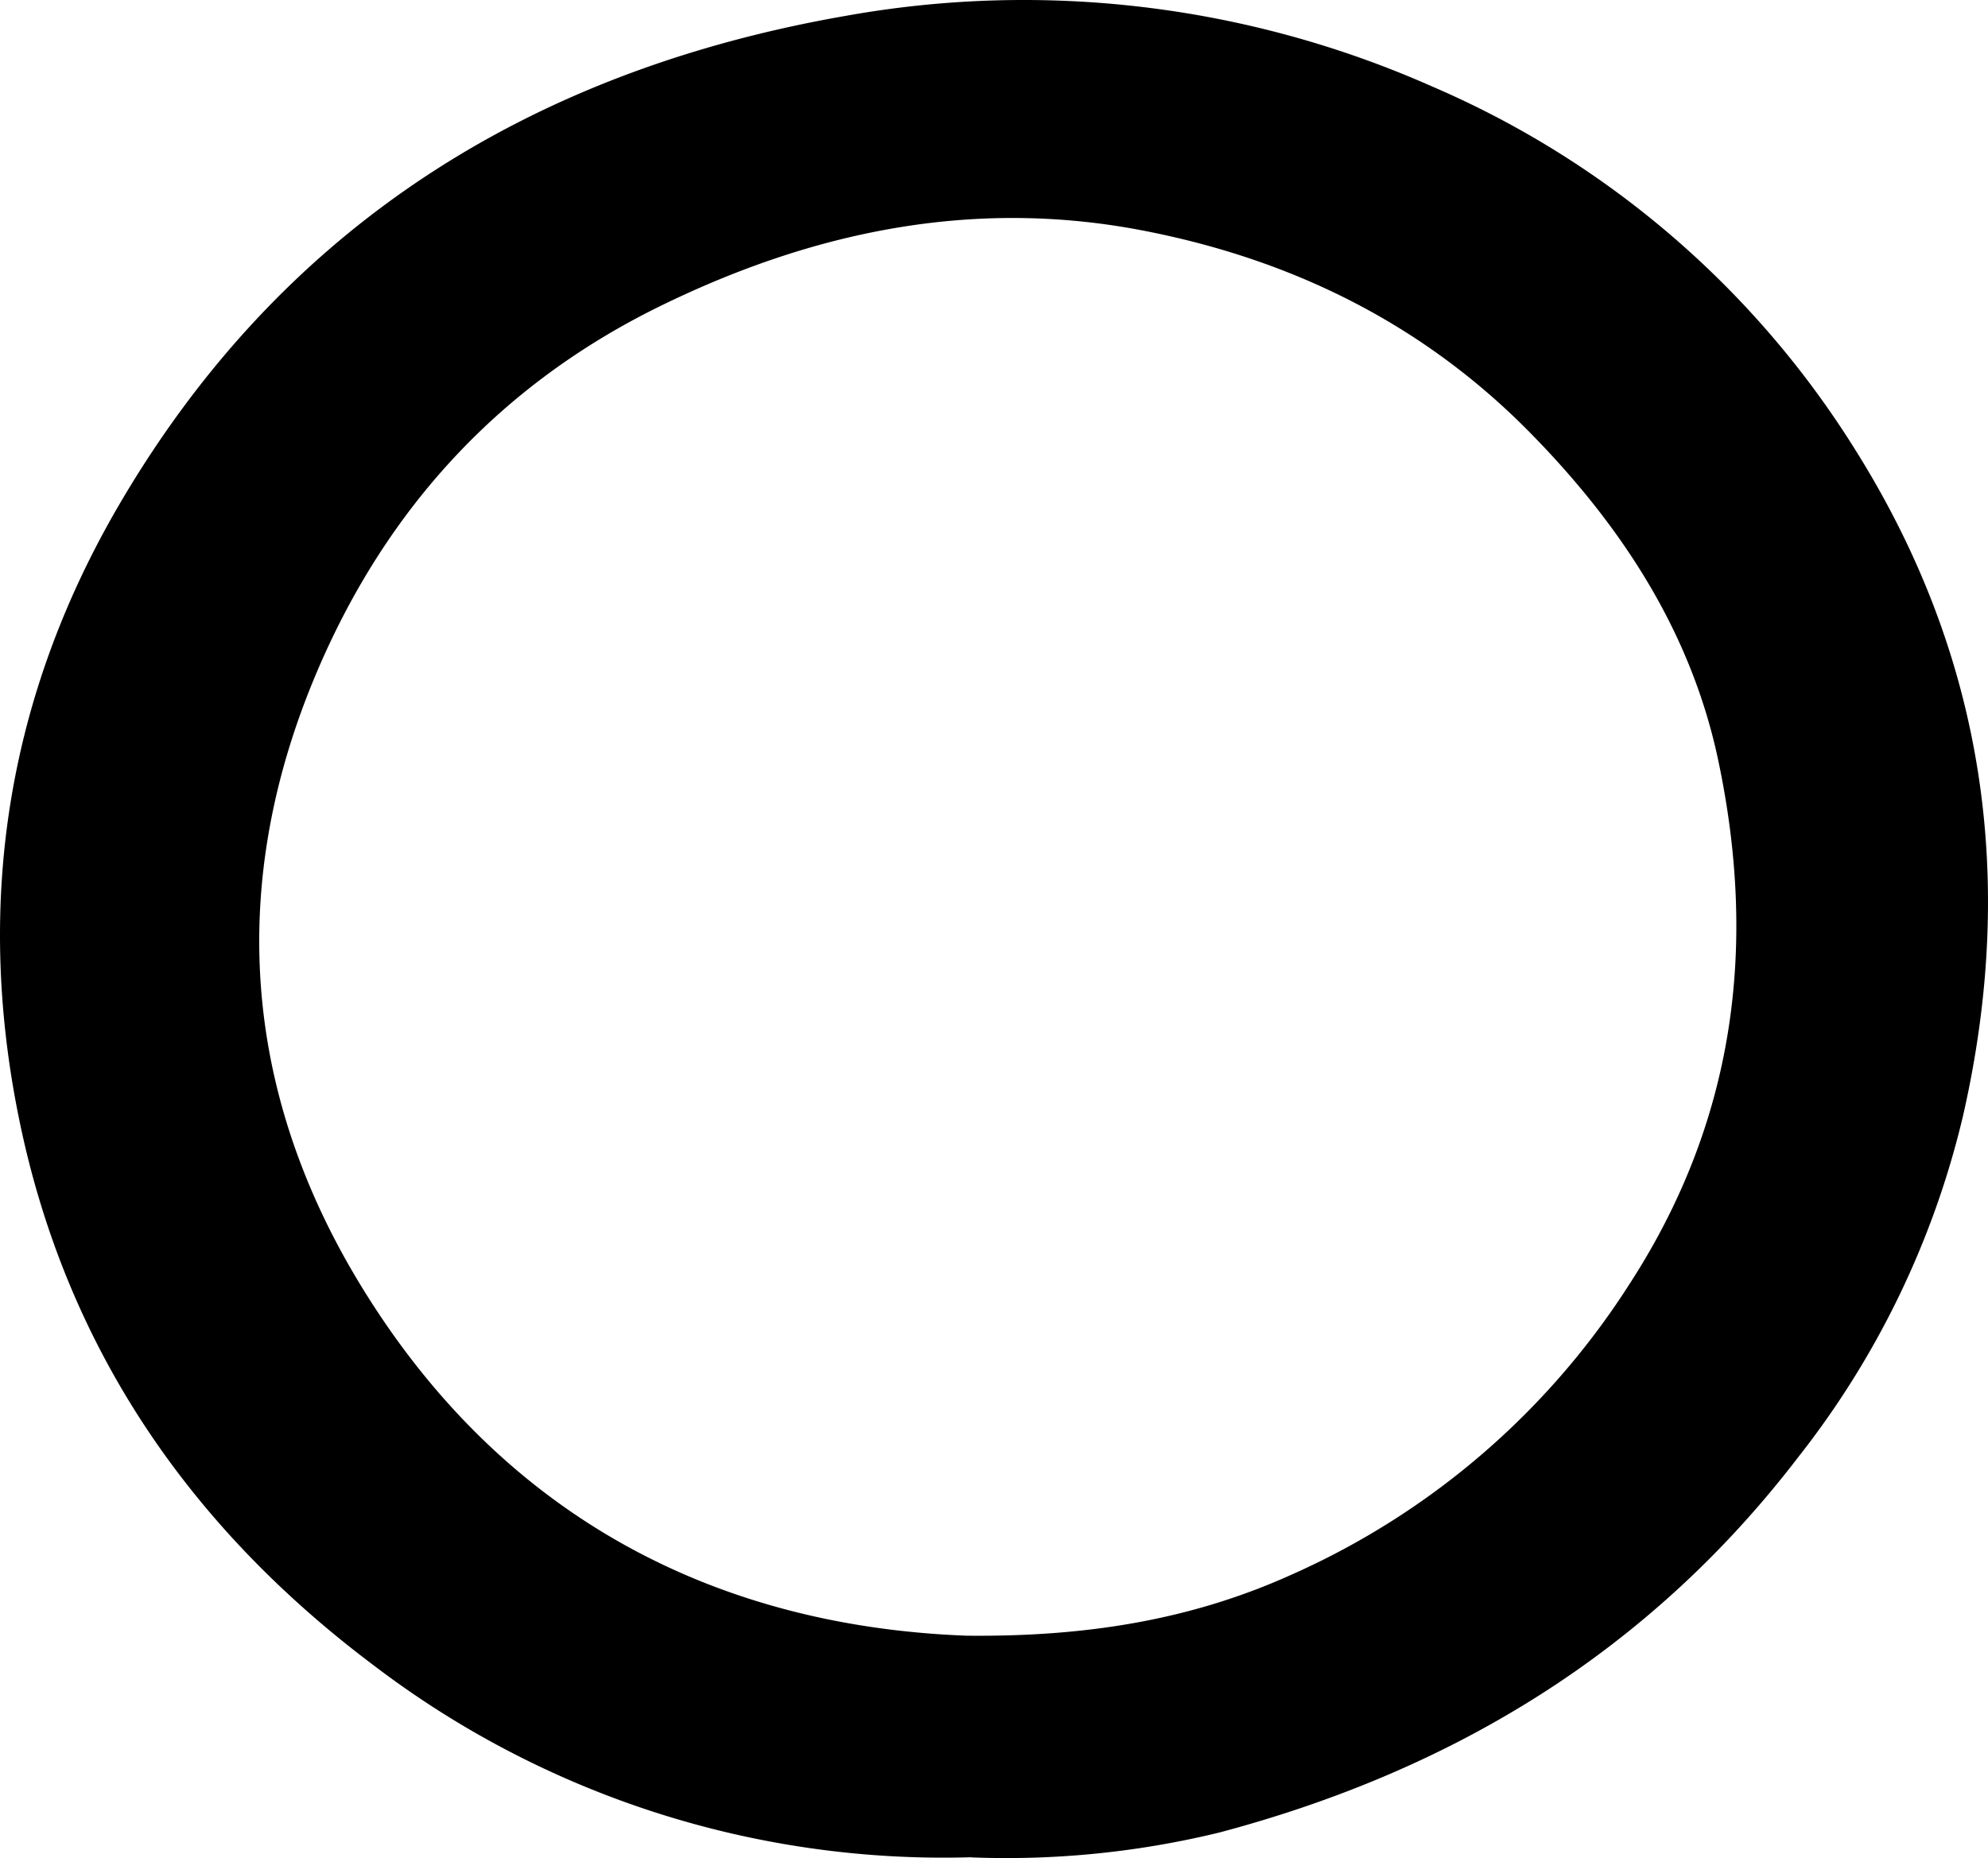
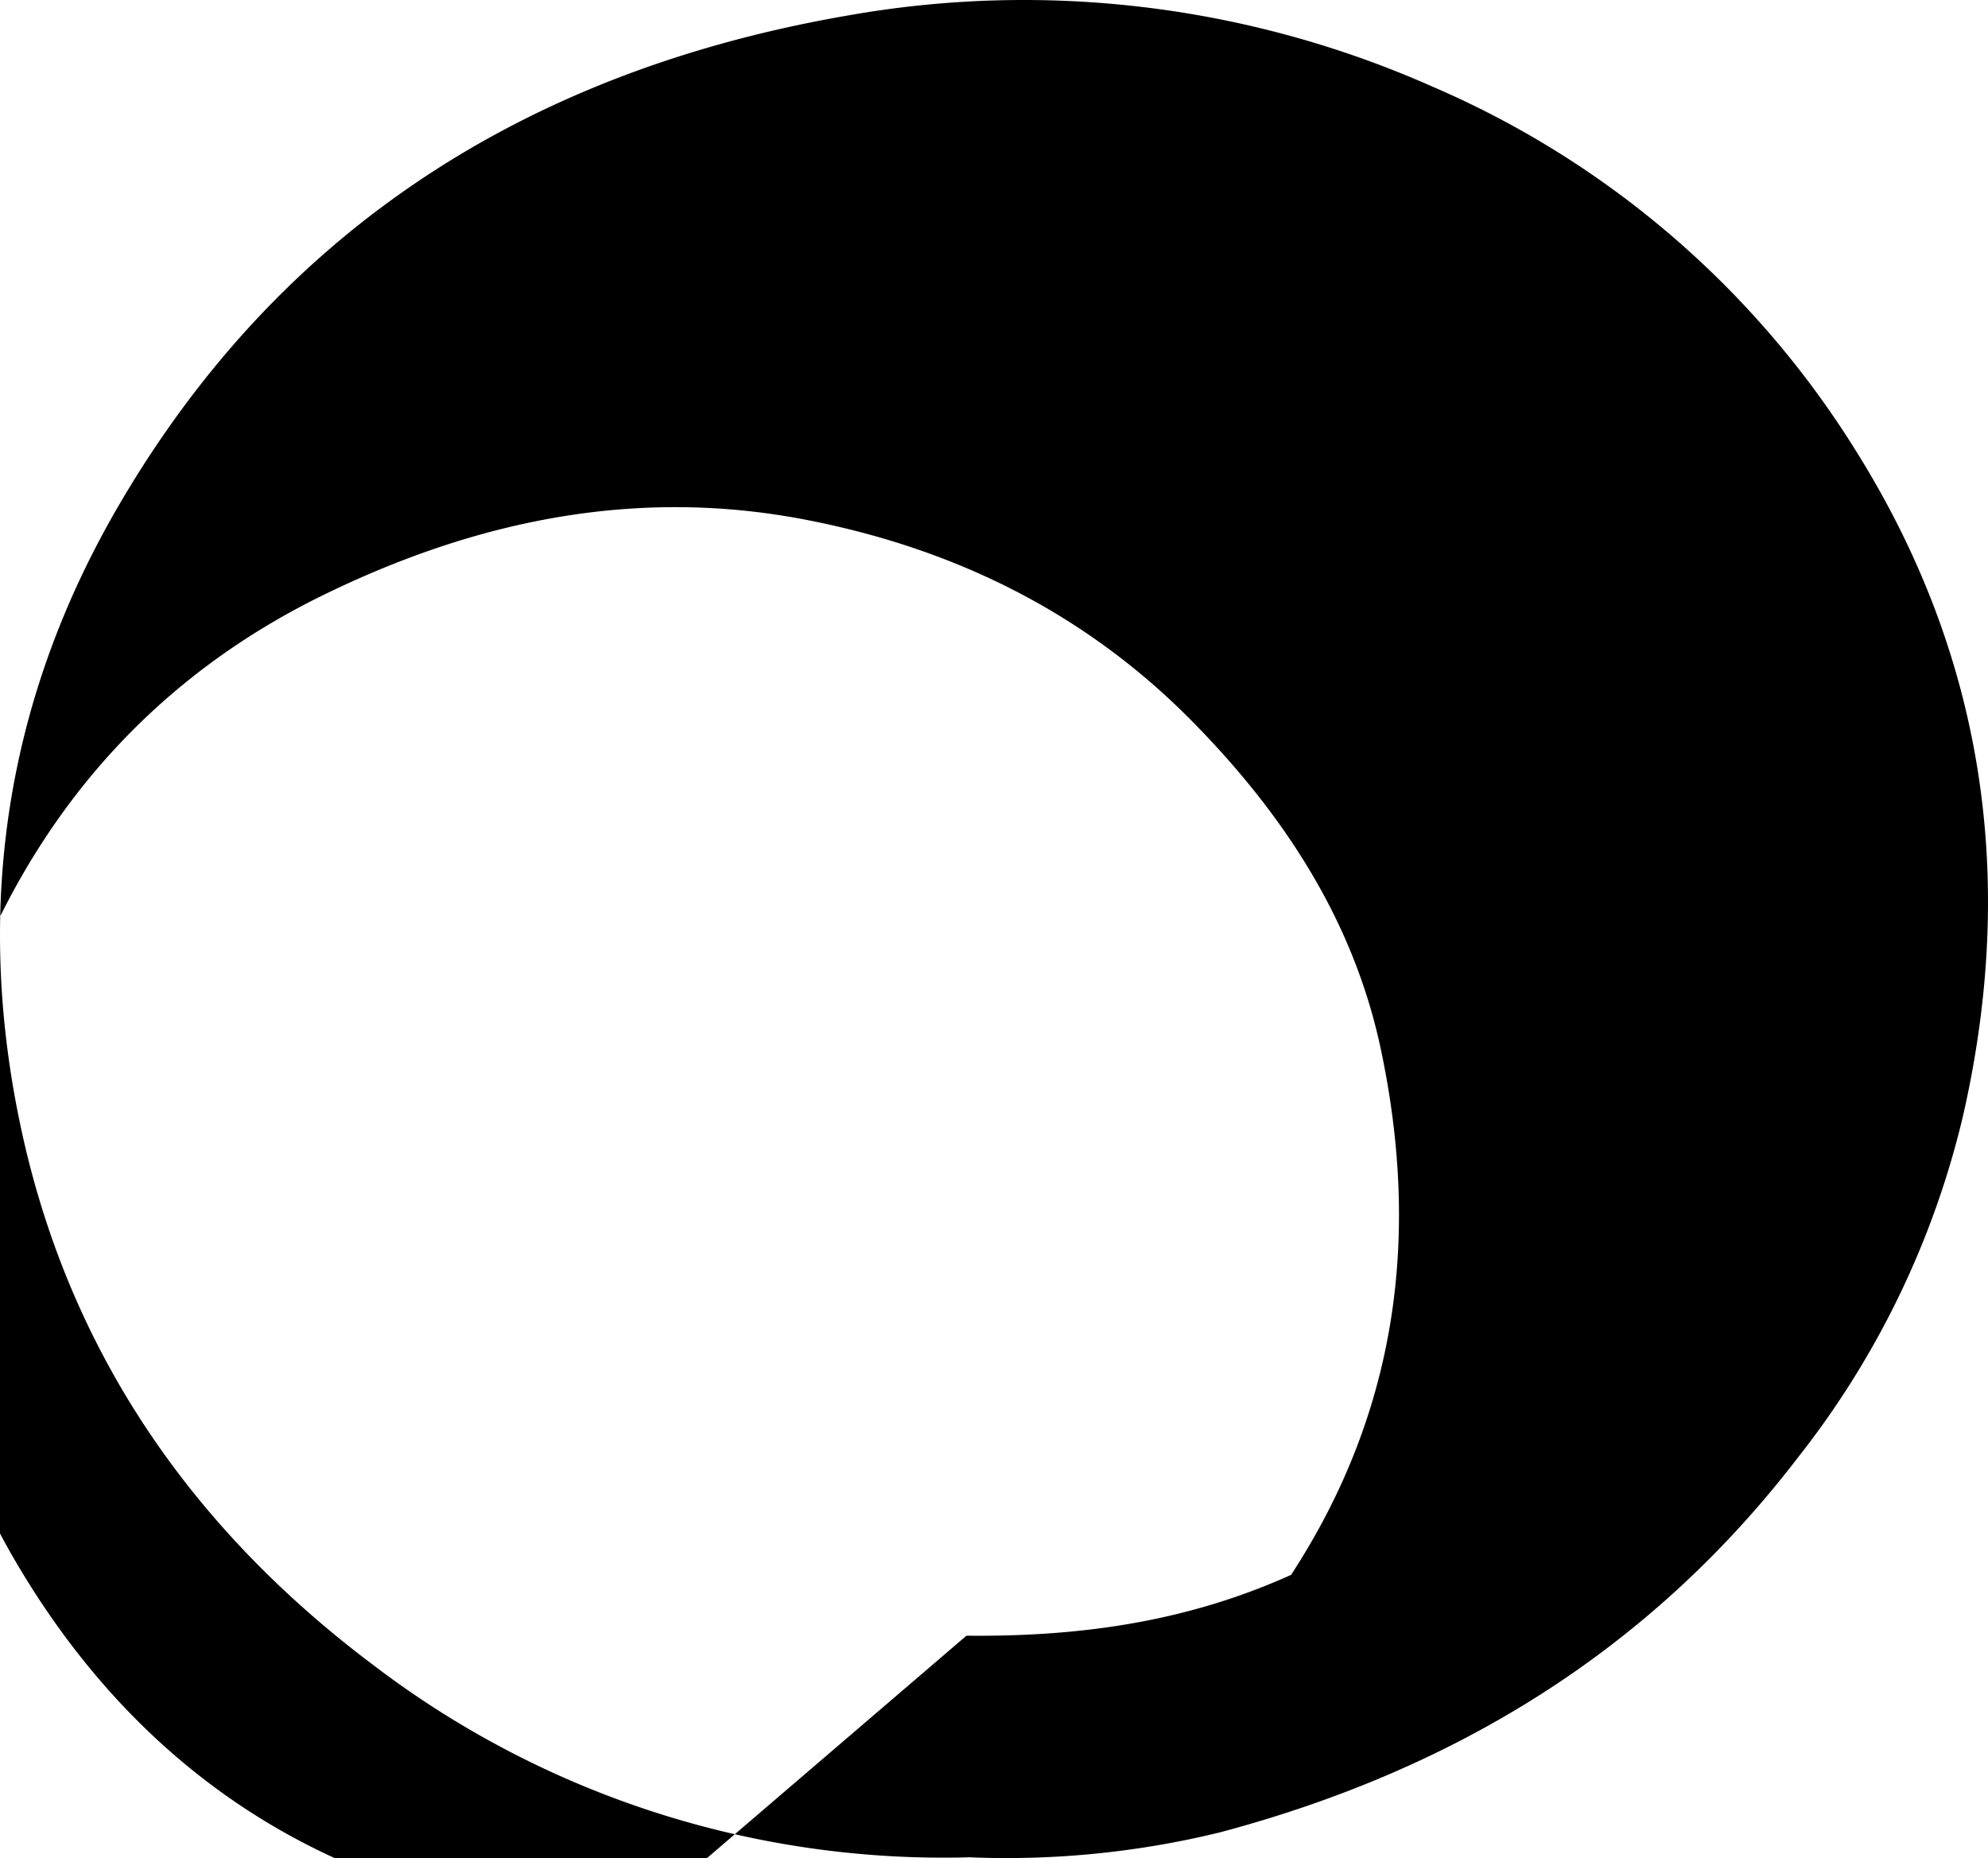
<svg xmlns="http://www.w3.org/2000/svg" id="Group_2" data-name="Group 2" viewBox="0 0 174.431 163.064">
-   <path id="Path_1" data-name="Path 1" d="M85.219,162.992a82.48,82.48,0,0,1-52.487-16.883c-16.074-12.083-26.95-27.831-31.051-47.878-3.921-19.162-.982-37.283,8.824-54.022,14.303-24.42,36.171-38.037,63.772-42.83a88.369,88.369,0,0,1,51.358,6.2,81.76,81.76,0,0,1,37.047,31.73c11.439,18.131,14.3,37.8,9.562,58.6a77.053,77.053,0,0,1-14.479,29.989c-13.051,17.041-30.266,27.462-50.708,32.906a78.948,78.948,0,0,1-21.838,2.2m-.42-19.456c10.648.115,19.831-1.437,28.483-5.338a67.791,67.791,0,0,0,29.6-25.377c9.36-14.358,11.328-29.782,7.881-46.1-2.381-11.274-8.489-20.607-16.526-28.776-9.436-9.591-20.964-15.221-33.986-17.731-14.8-2.853-28.844.049-42.259,6.605-14.141,6.913-24.119,17.834-30.204,32.178-7.781,18.34-6.552,36.507,3.658,53.453,12.238,20.307,30.923,30.236,53.353,31.086" transform="translate(0 0)" />
+   <path id="Path_1" data-name="Path 1" d="M85.219,162.992a82.48,82.48,0,0,1-52.487-16.883c-16.074-12.083-26.95-27.831-31.051-47.878-3.921-19.162-.982-37.283,8.824-54.022,14.303-24.42,36.171-38.037,63.772-42.83a88.369,88.369,0,0,1,51.358,6.2,81.76,81.76,0,0,1,37.047,31.73c11.439,18.131,14.3,37.8,9.562,58.6a77.053,77.053,0,0,1-14.479,29.989c-13.051,17.041-30.266,27.462-50.708,32.906a78.948,78.948,0,0,1-21.838,2.2m-.42-19.456c10.648.115,19.831-1.437,28.483-5.338c9.36-14.358,11.328-29.782,7.881-46.1-2.381-11.274-8.489-20.607-16.526-28.776-9.436-9.591-20.964-15.221-33.986-17.731-14.8-2.853-28.844.049-42.259,6.605-14.141,6.913-24.119,17.834-30.204,32.178-7.781,18.34-6.552,36.507,3.658,53.453,12.238,20.307,30.923,30.236,53.353,31.086" transform="translate(0 0)" />
</svg>